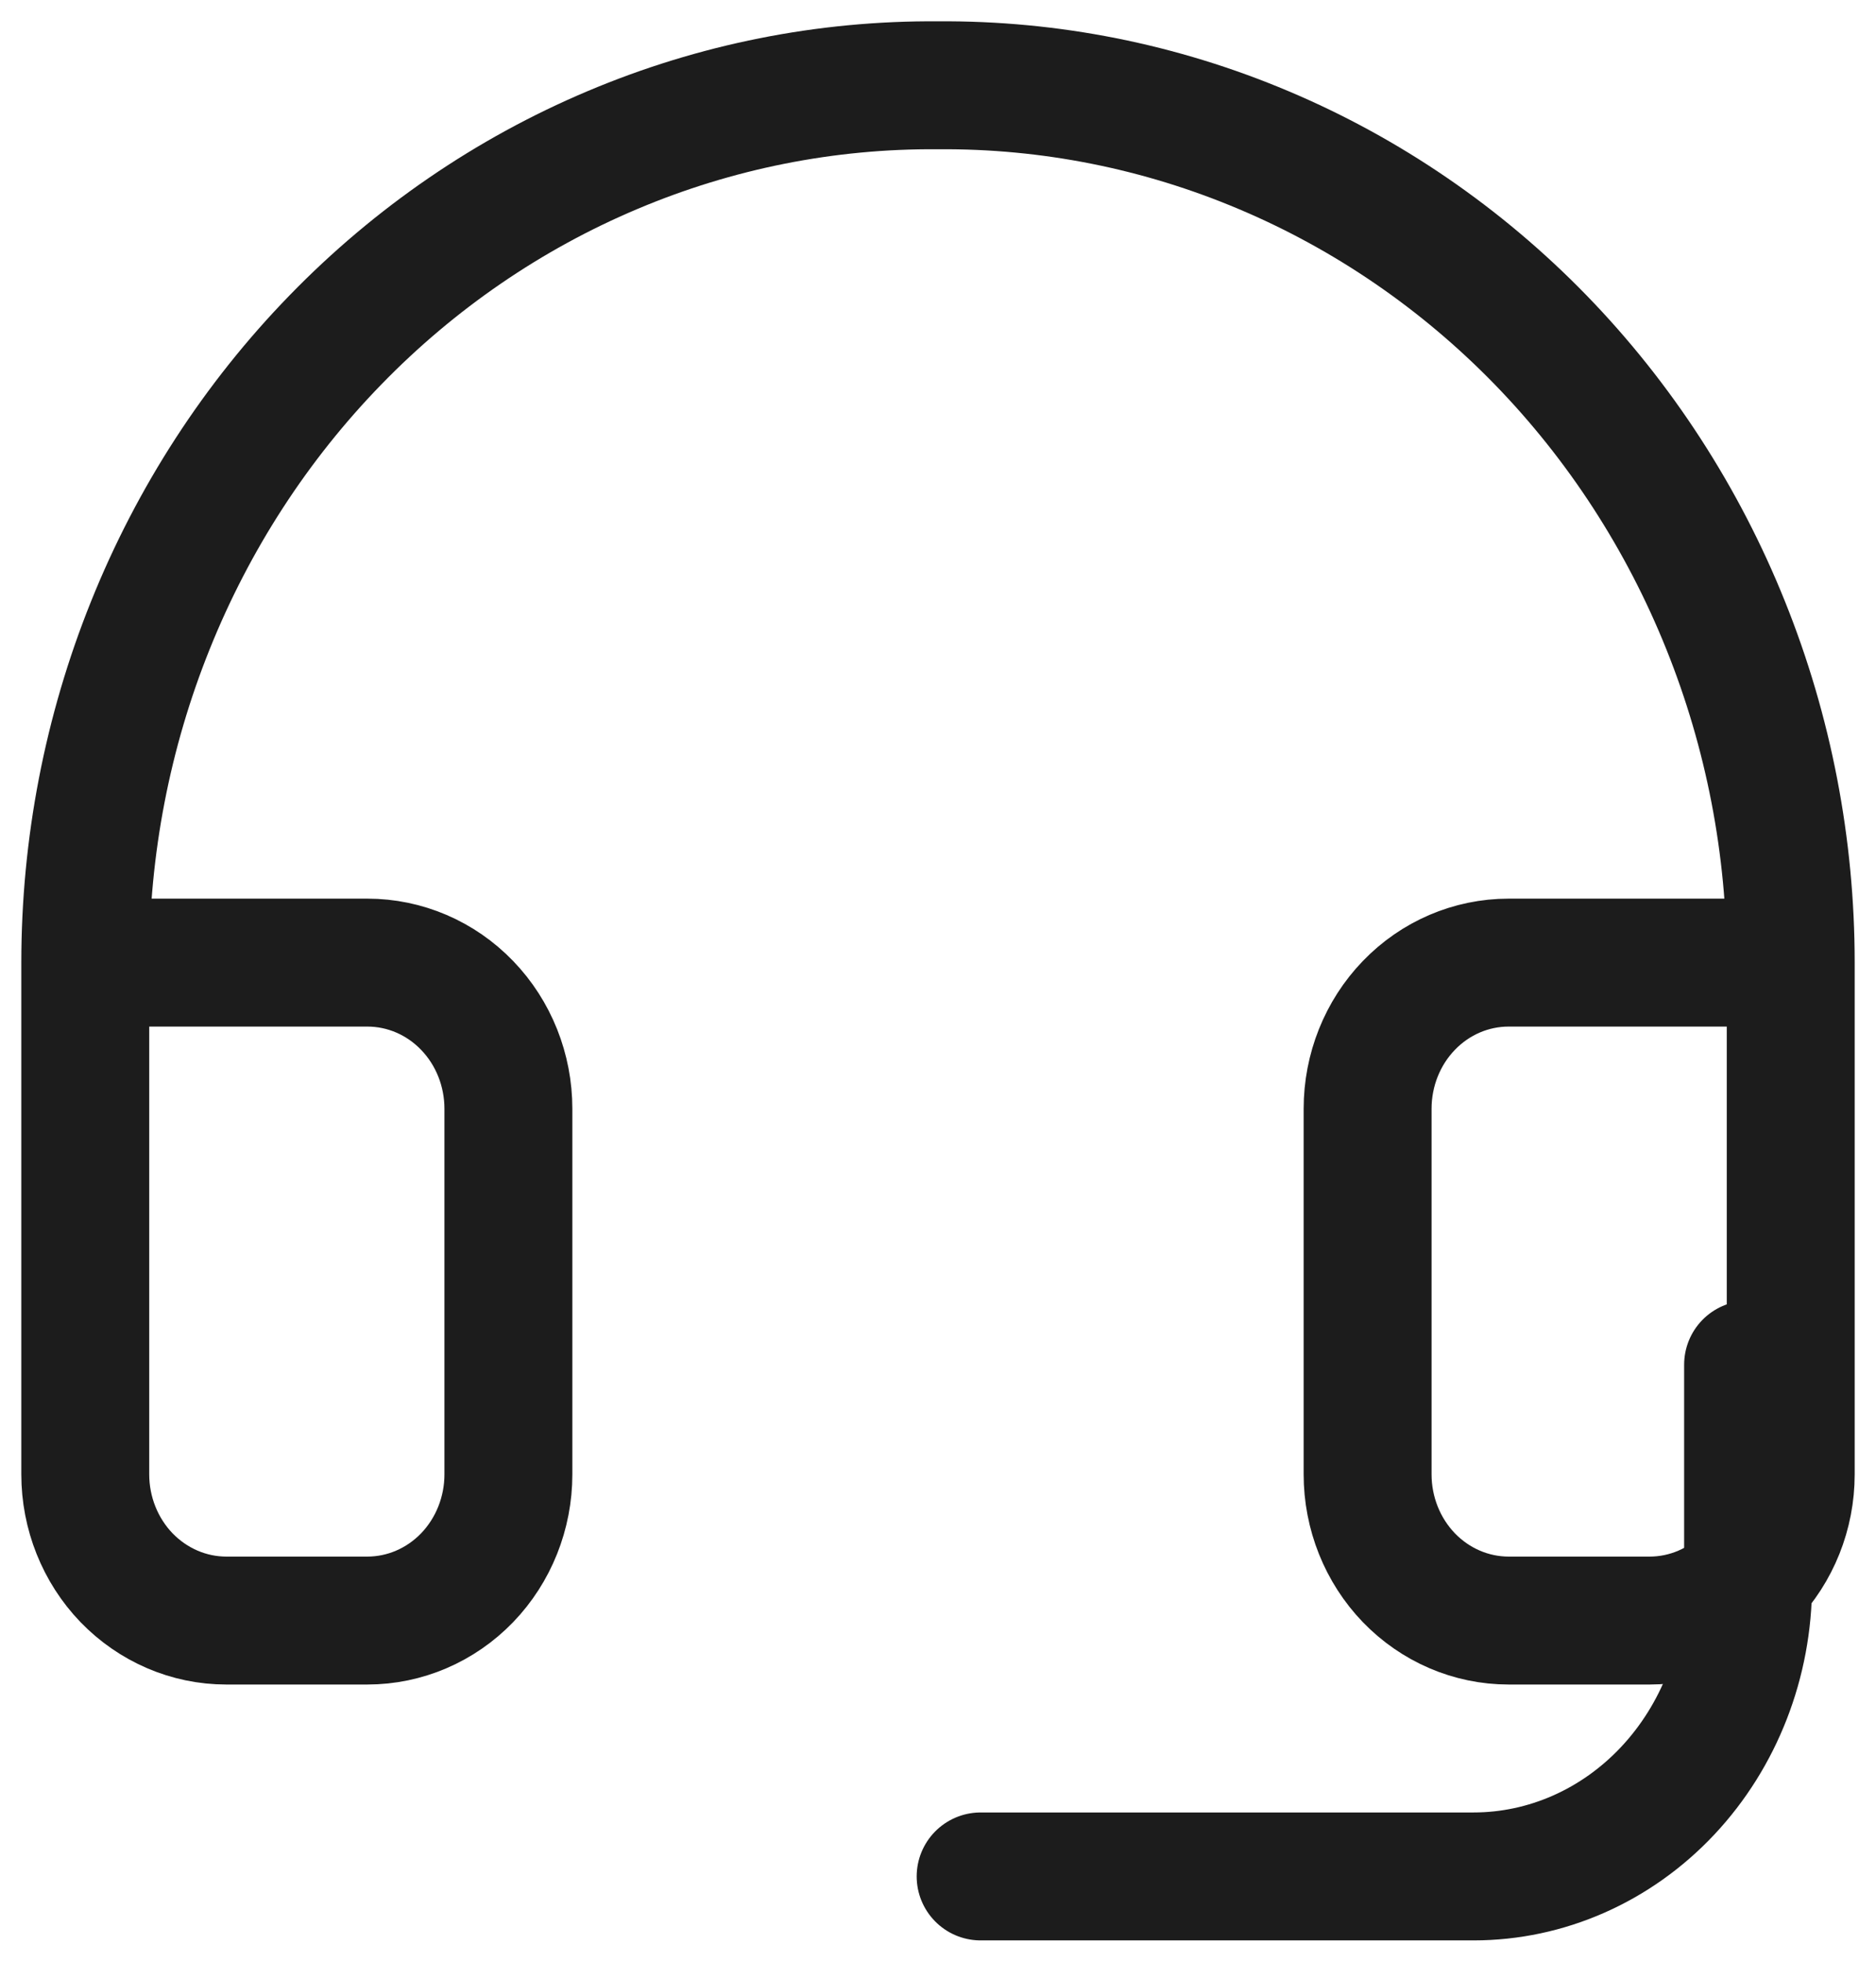
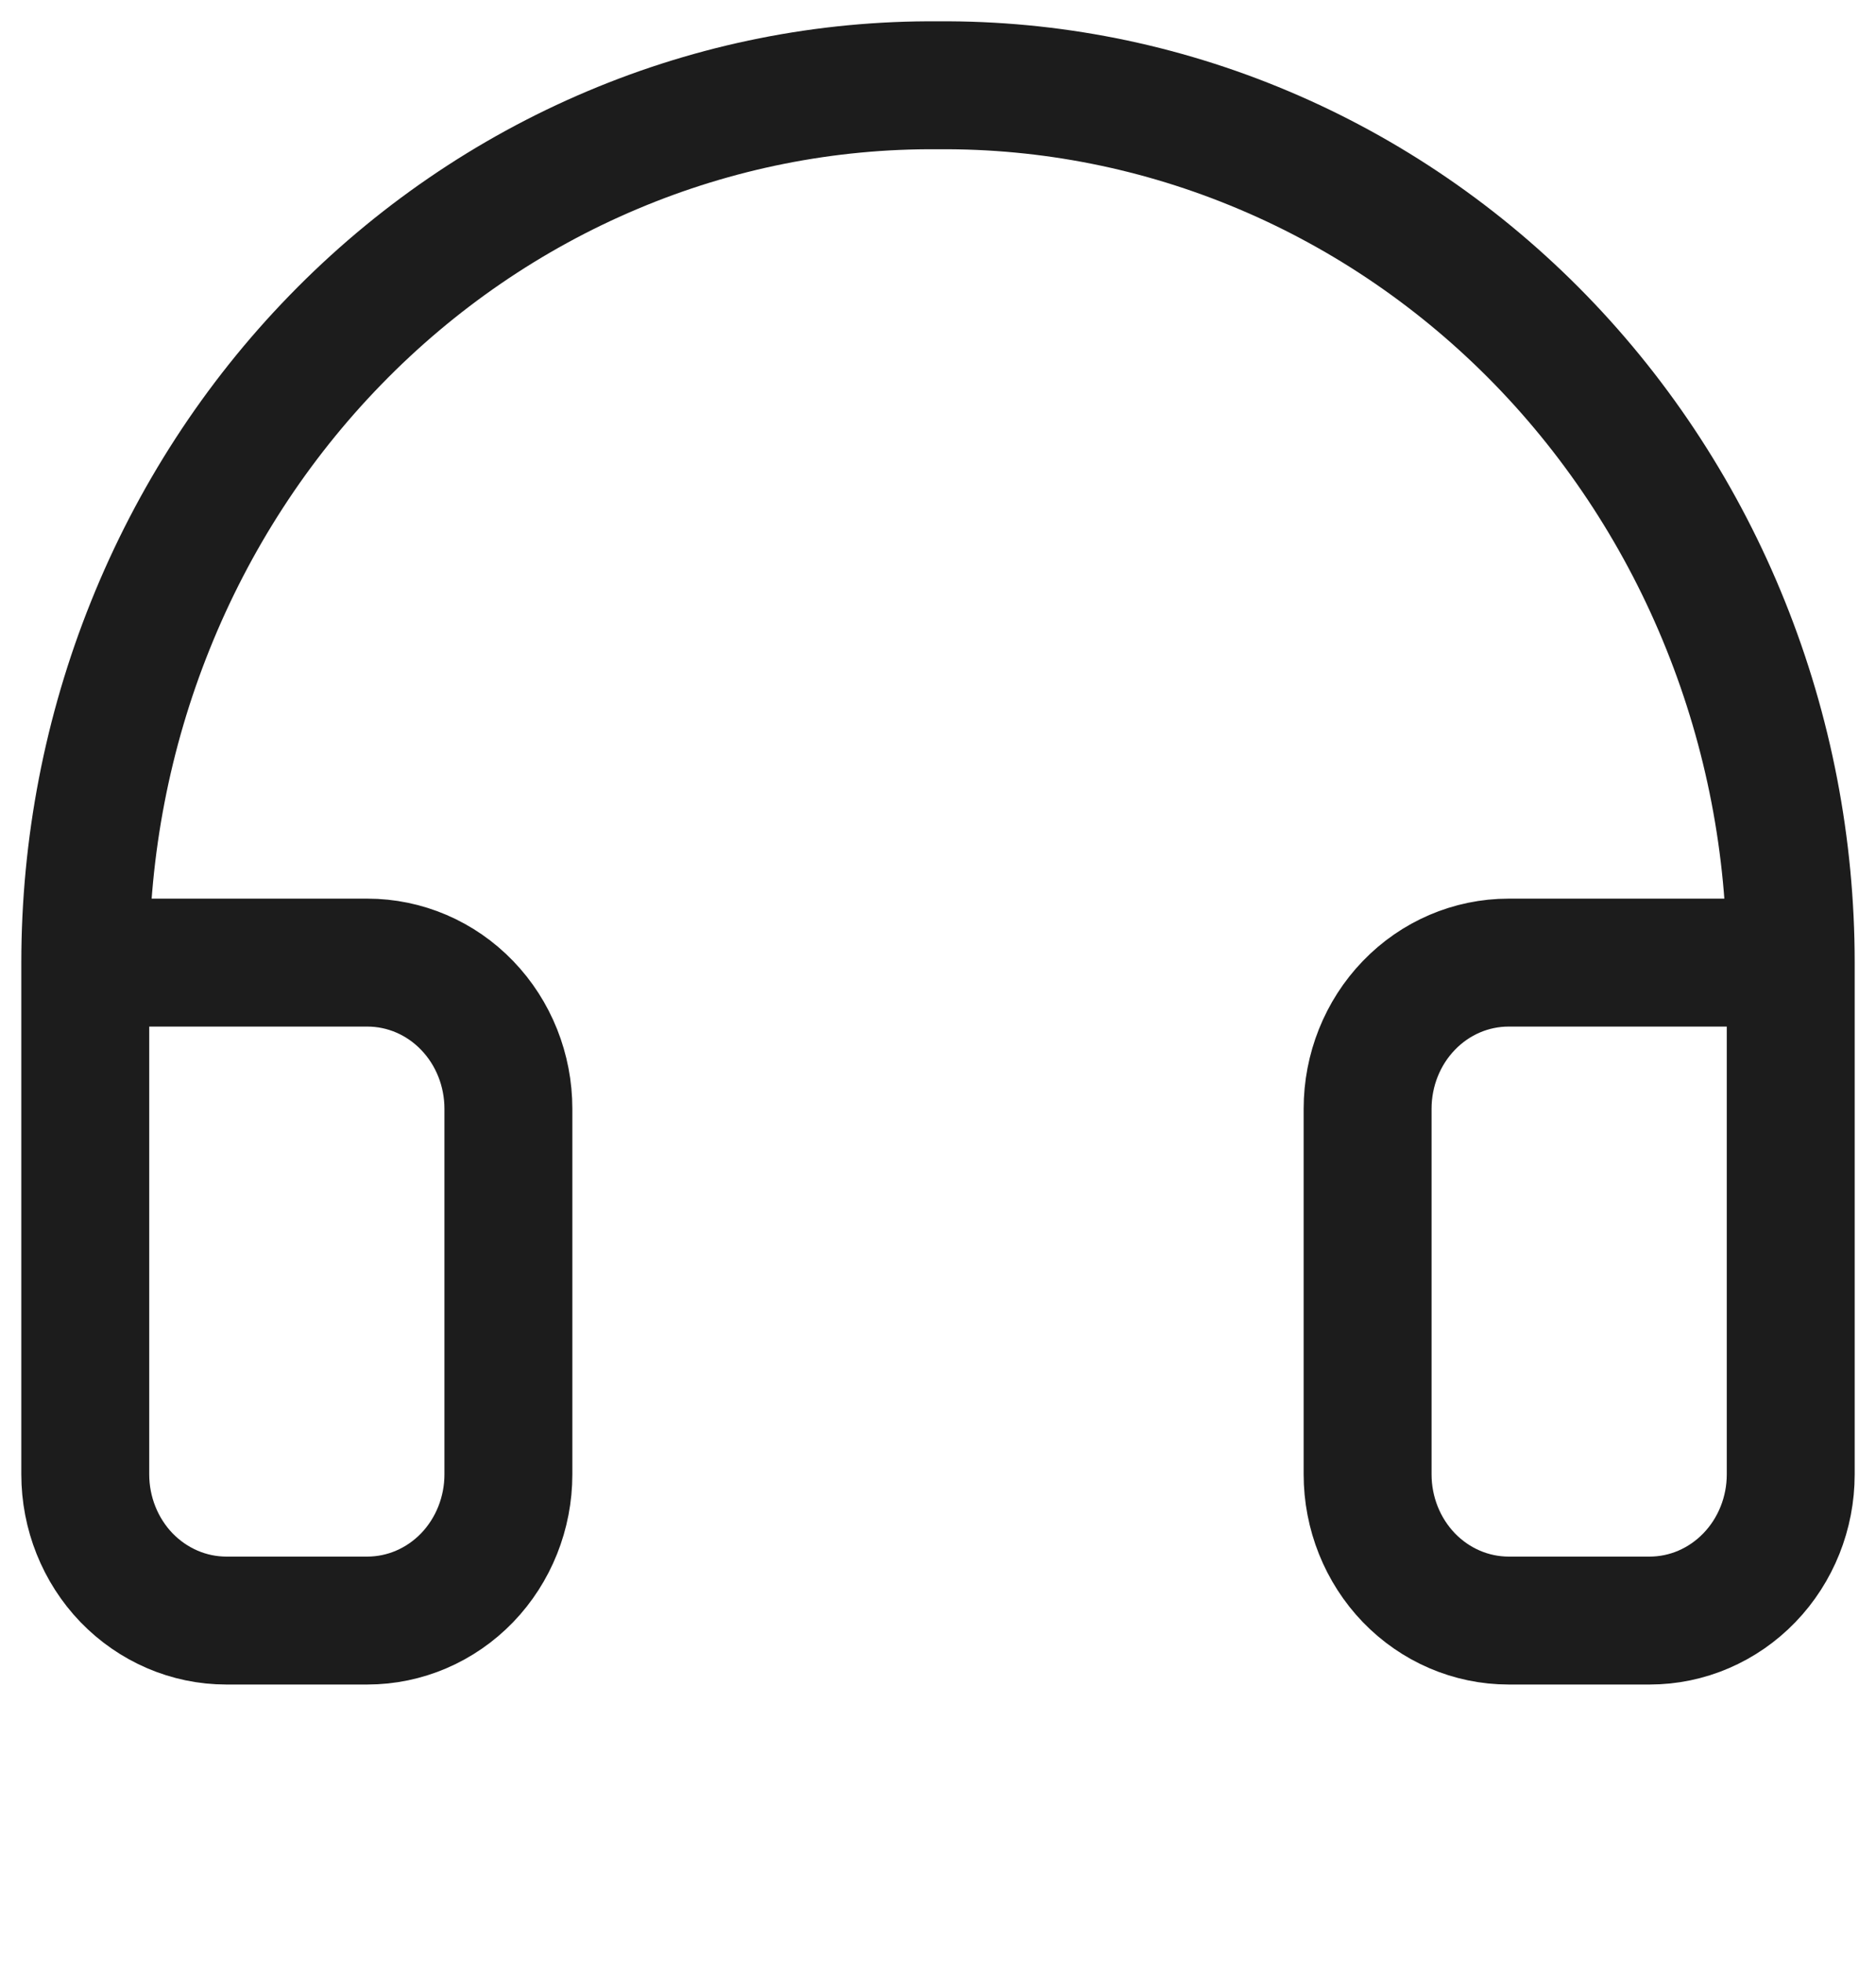
<svg xmlns="http://www.w3.org/2000/svg" width="22" height="23" viewBox="0 0 22 23" fill="none">
  <path d="M21 11.286H17.692C17.253 11.286 16.832 11.466 16.522 11.788C16.212 12.109 16.038 12.545 16.038 13V17.286C16.038 17.74 16.212 18.176 16.522 18.498C16.832 18.819 17.253 19 17.692 19H19.346C19.785 19 20.205 18.819 20.515 18.498C20.826 18.176 21 17.74 21 17.286V11.286ZM21 11.286C21 9.928 20.741 8.585 20.237 7.332C19.734 6.079 18.996 4.941 18.067 3.985C17.137 3.029 16.034 2.273 14.821 1.761C13.608 1.248 12.31 0.99 11 1C9.69 0.99 8.392 1.248 7.179 1.761C5.966 2.273 4.863 3.029 3.934 3.985C3.004 4.941 2.266 6.079 1.763 7.332C1.259 8.585 1 9.928 1 11.286V17.286C1 17.74 1.174 18.176 1.484 18.498C1.795 18.819 2.215 19 2.654 19H4.308C4.747 19 5.168 18.819 5.478 18.498C5.788 18.176 5.962 17.74 5.962 17.286V13C5.962 12.545 5.788 12.109 5.478 11.788C5.168 11.466 4.747 11.286 4.308 11.286H1" stroke="#1C1C1C" stroke-width="1.5" stroke-linecap="round" stroke-linejoin="round" />
-   <path d="M20.5 16V18.571C20.5 19.481 20.161 20.353 19.557 20.996C18.953 21.639 18.134 22 17.28 22H11.5" stroke="#1C1C1C" stroke-width="1.5" stroke-linecap="round" stroke-linejoin="round" />
</svg>